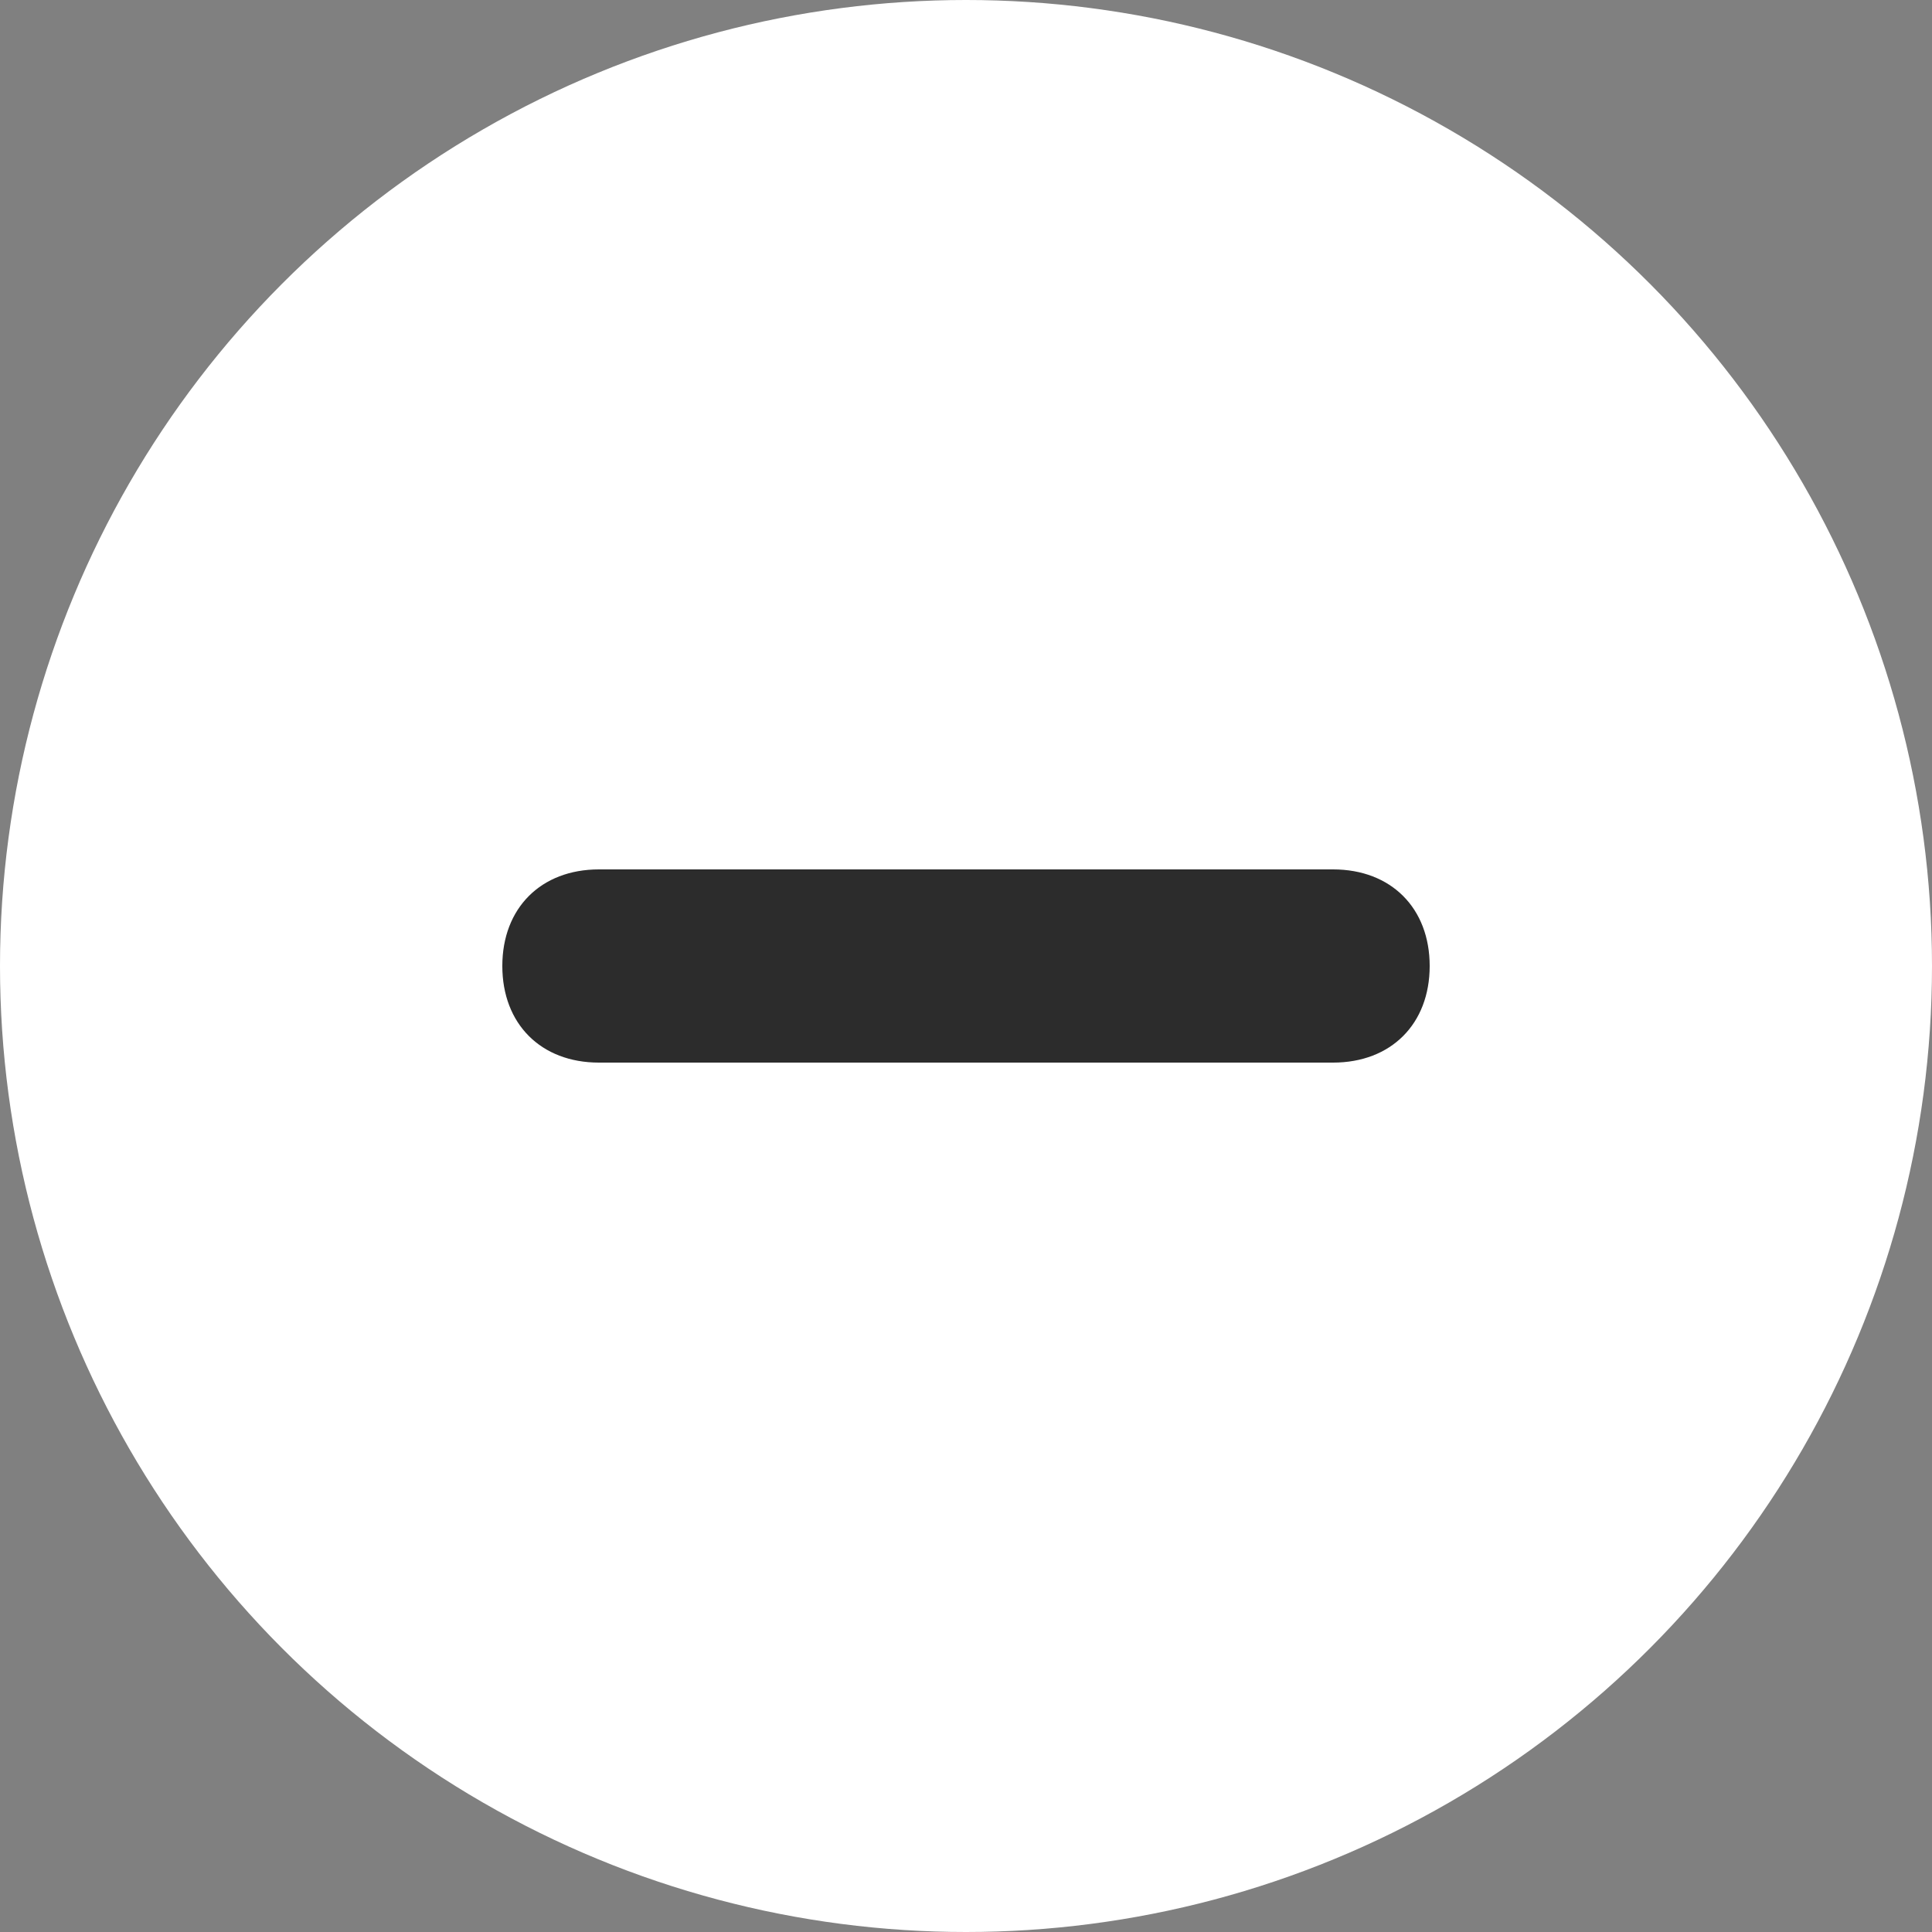
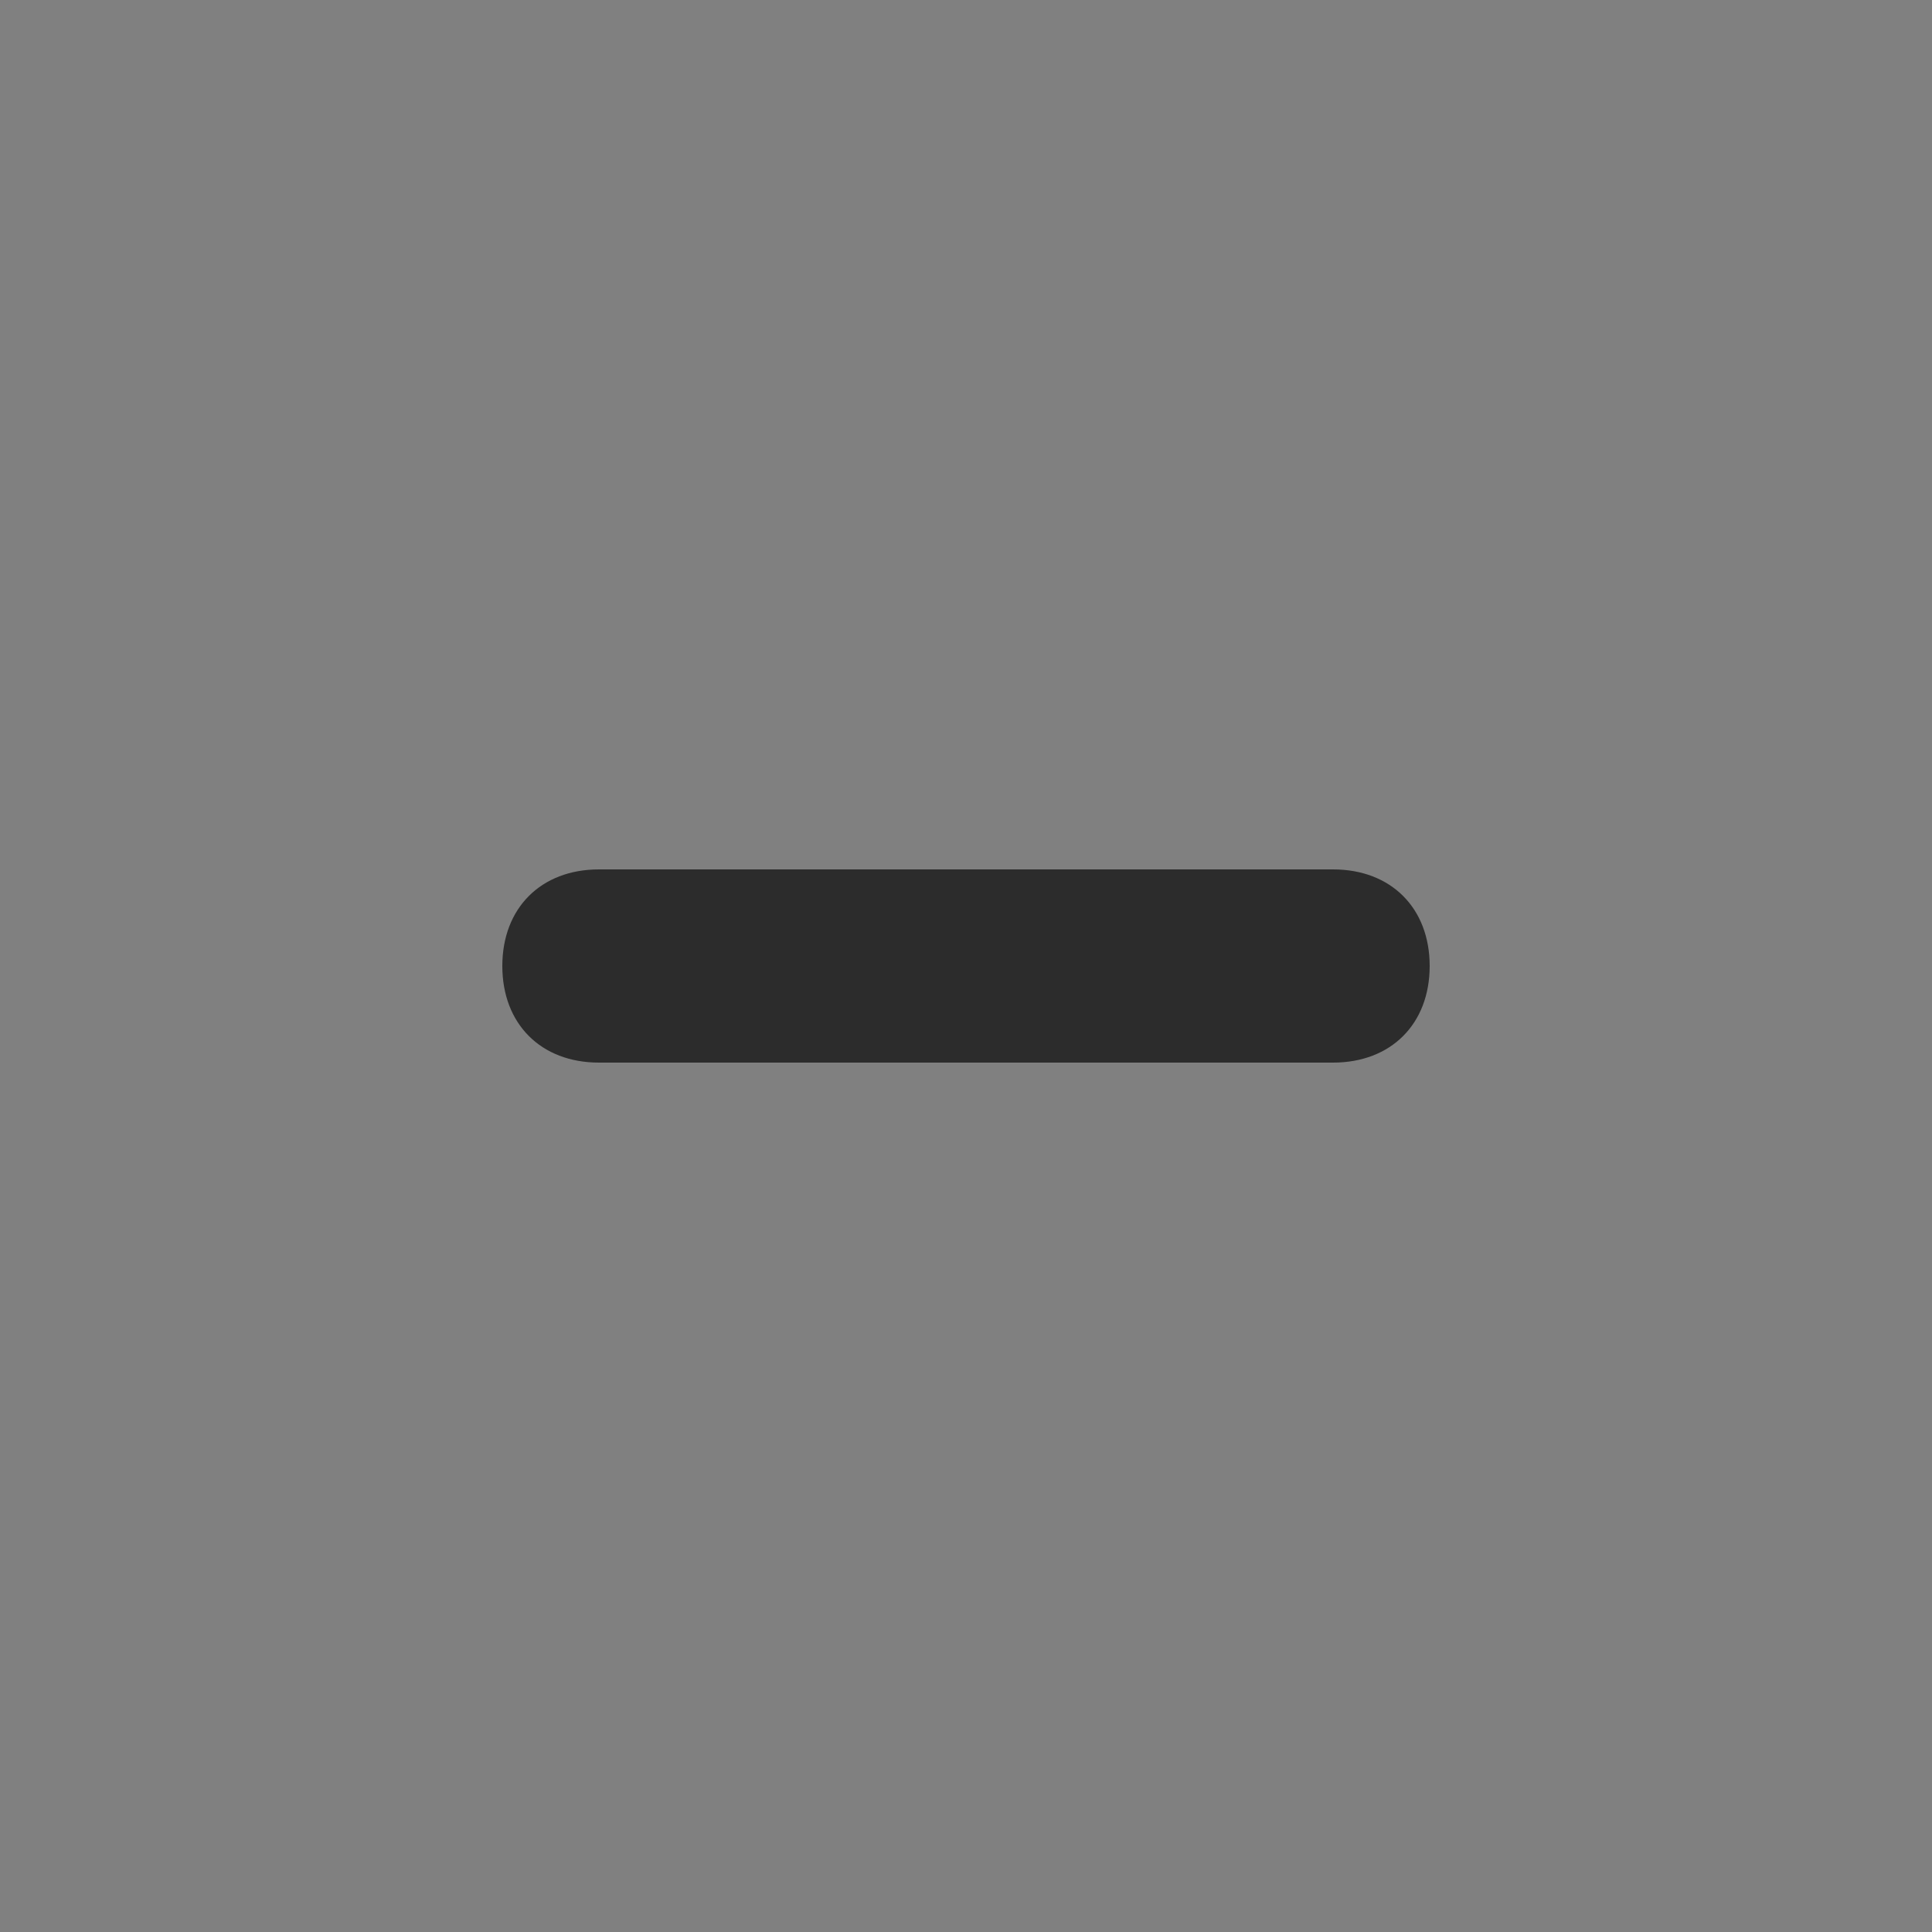
<svg xmlns="http://www.w3.org/2000/svg" version="1.1" id="Layer_1" x="0px" y="0px" viewBox="0 0 20 20" style="enable-background:new 0 0 20 20;" xml:space="preserve">
  <rect x="0" y="0" width="20" height="20" fill="#808080" stroke="none" />
  <style type="text/css">
	.st0{fill:#FFFFFF;}
	.st1{fill:#2C2C2C;}
</style>
  <g>
-     <circle class="st0" cx="10" cy="10" r="10" />
    <path class="st1" d="M13.8,9H6.2c-0.6,0-1,0.4-1,1c0,0.6,0.4,1,1,1h7.6c0.6,0,1-0.4,1-1C14.8,9.4,14.4,9,13.8,9" />
  </g>
</svg>